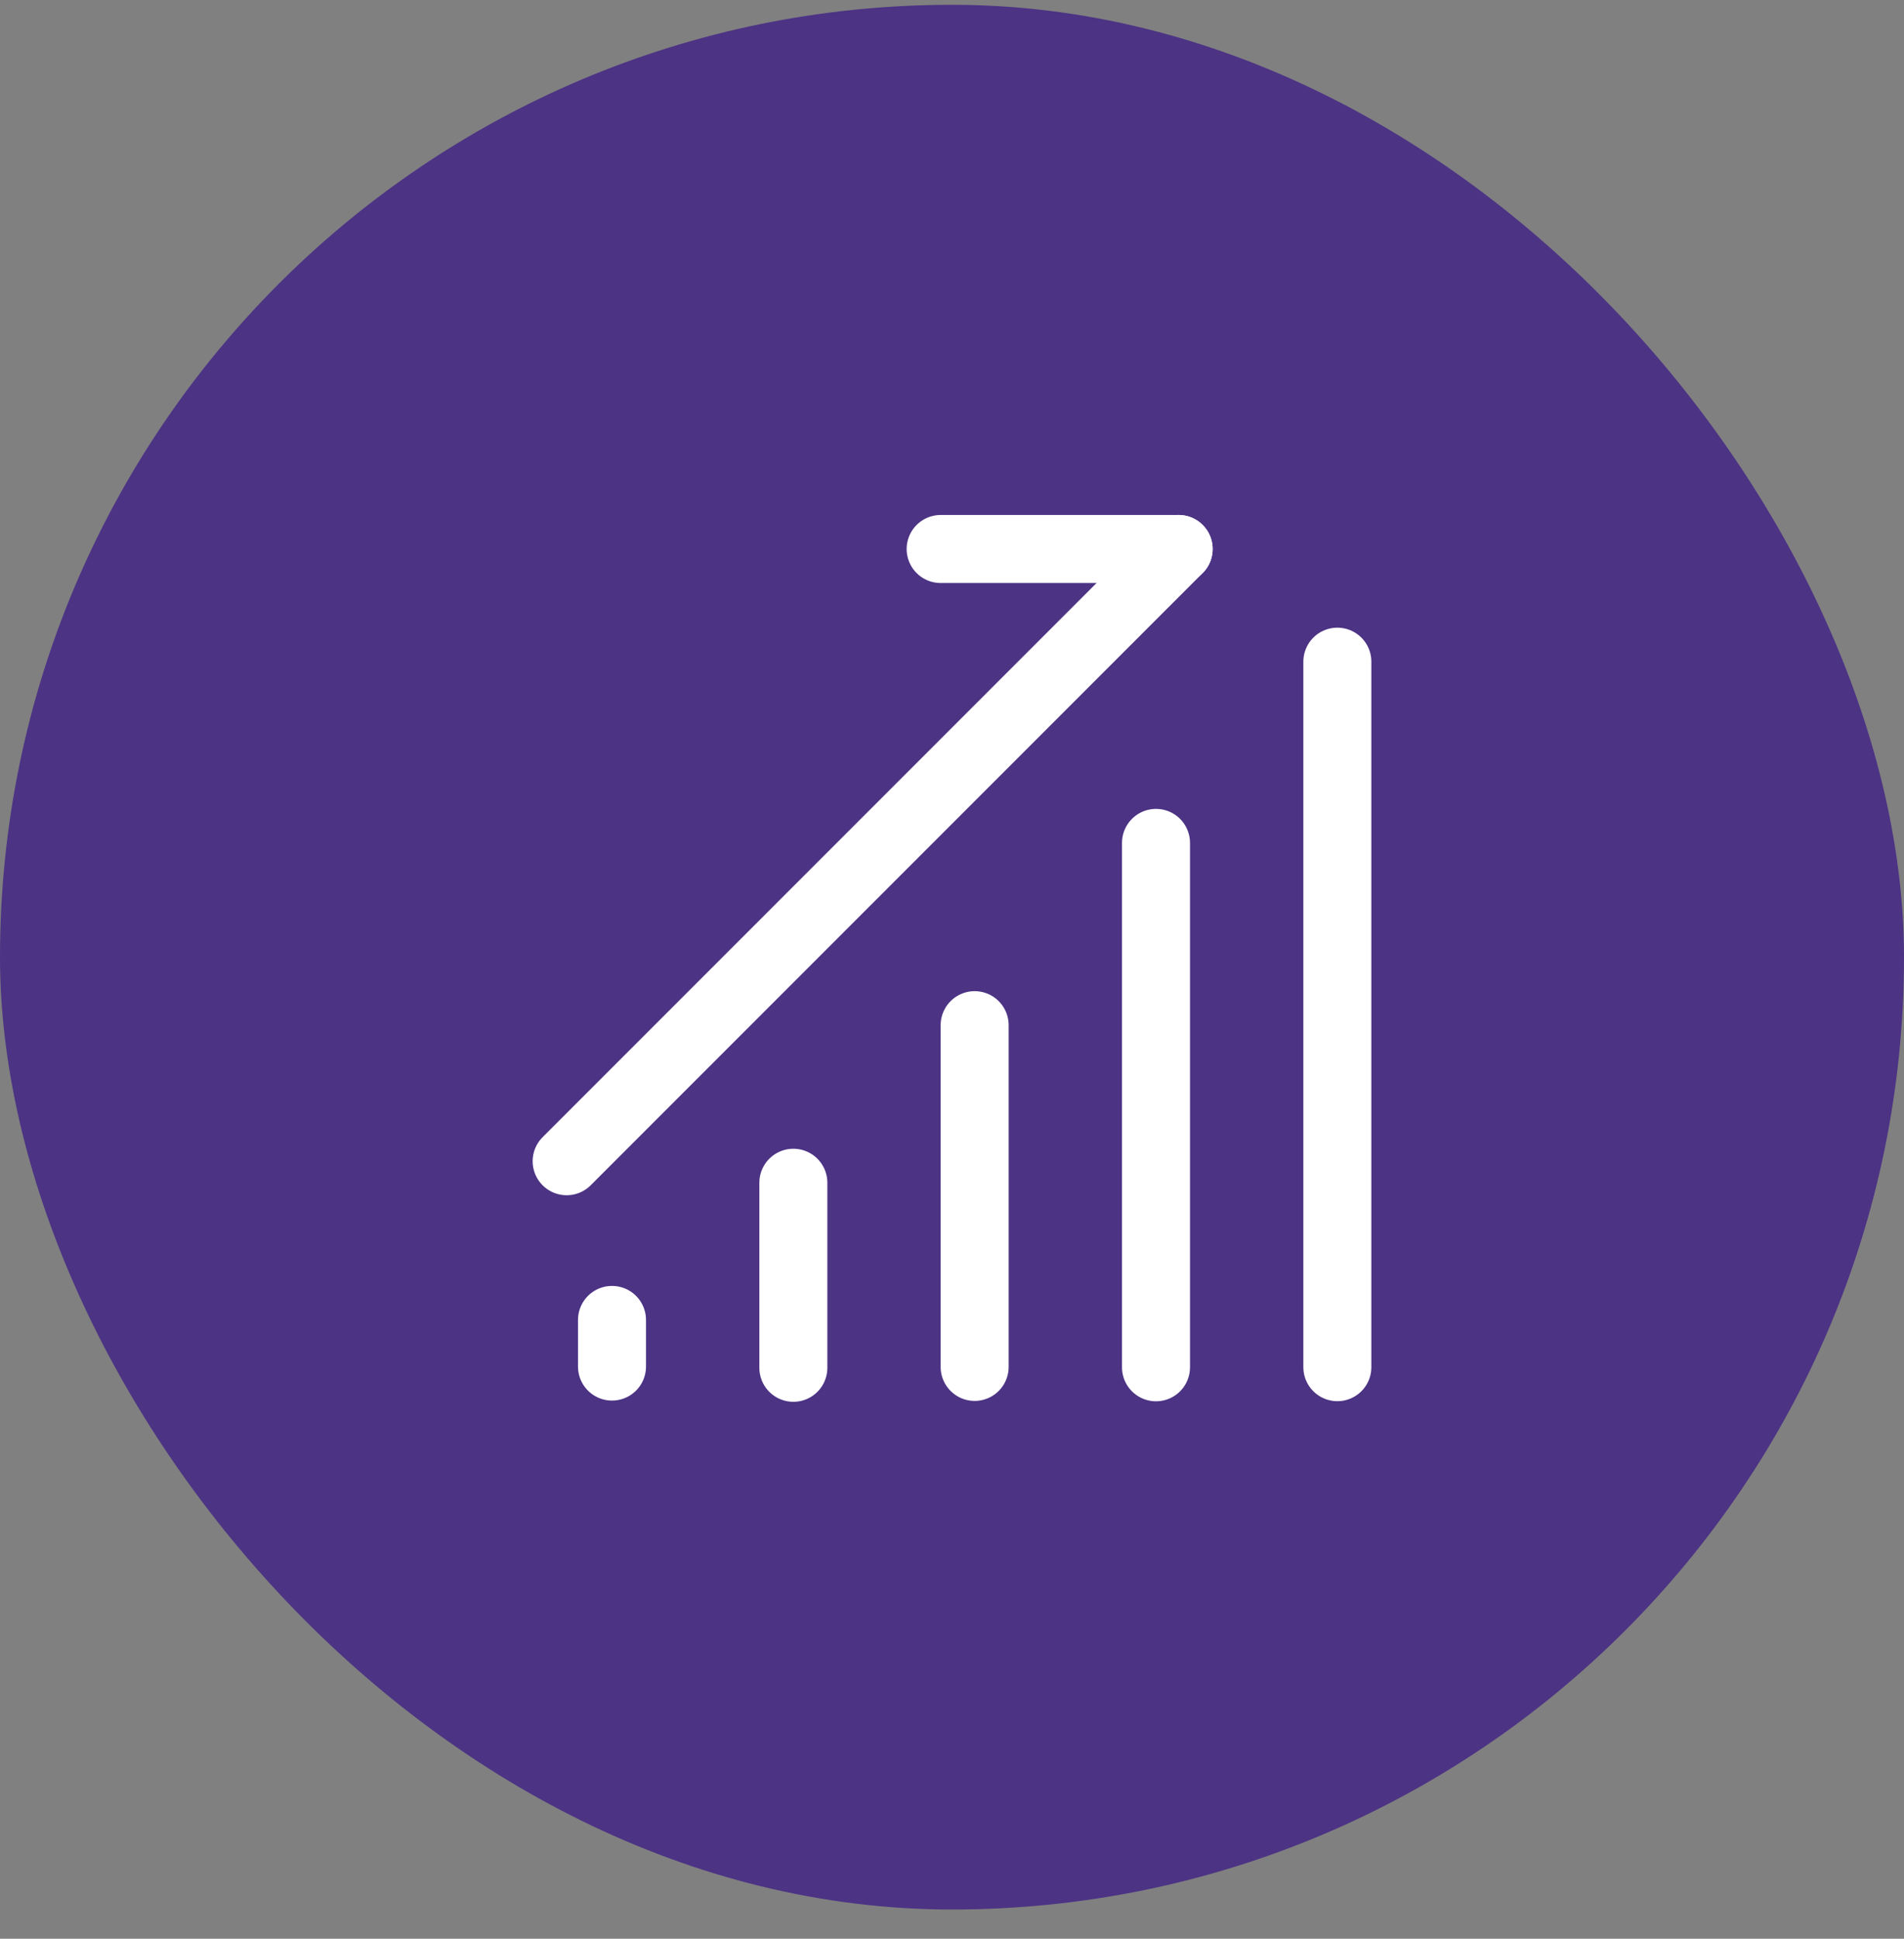
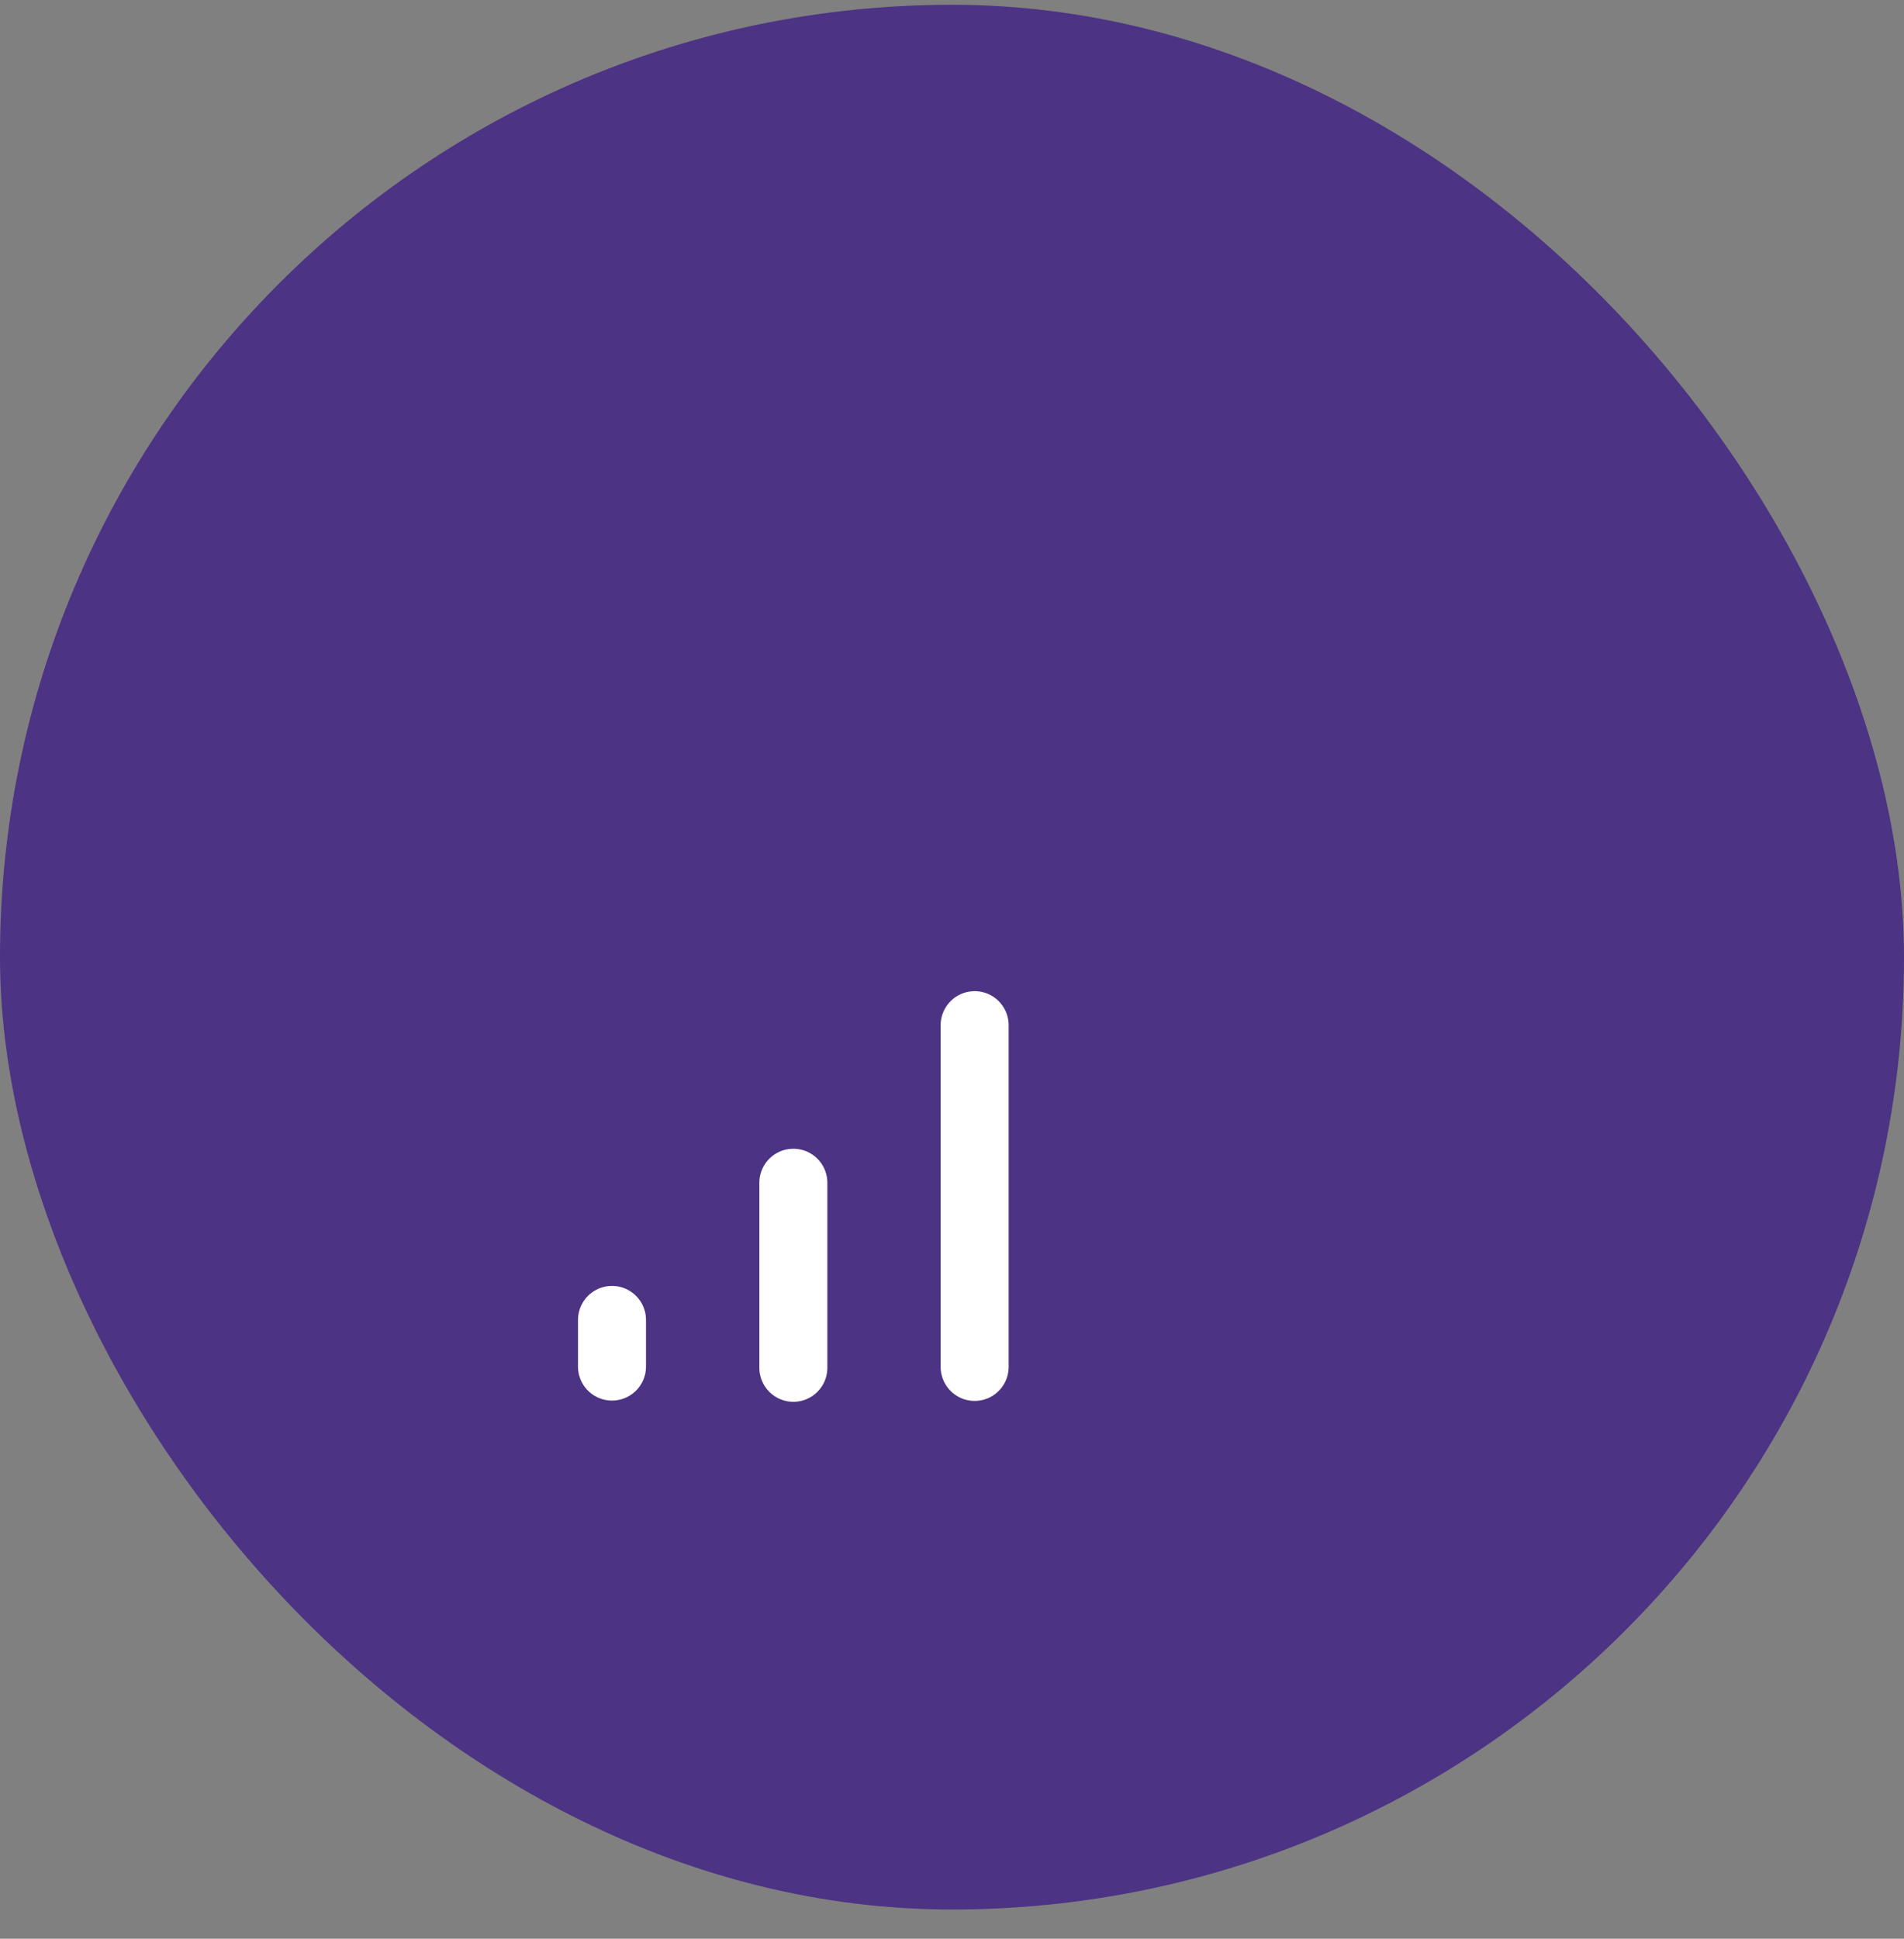
<svg xmlns="http://www.w3.org/2000/svg" width="56" height="57" viewBox="0 0 56 57" fill="none">
  <rect x="0" y="0" width="56" height="57" fill="#808080" stroke="none" />
  <rect y="0.141" width="56" height="56" rx="28" fill="#4C3384" />
  <g clip-path="url(#clip0_2207_16300)">
    <path d="M23.334 34.774V40.214" stroke="white" stroke-width="2" stroke-linecap="round" />
    <path d="M18 38.807V40.178" stroke="white" stroke-width="2" stroke-linecap="round" />
    <path d="M28.666 30.141V40.188" stroke="white" stroke-width="2" stroke-linecap="round" />
-     <path d="M34 24.782V40.199" stroke="white" stroke-width="2" stroke-linecap="round" />
-     <path d="M39.334 19.454V40.196" stroke="white" stroke-width="2" stroke-linecap="round" />
-     <path d="M16.666 34.141L34.666 16.141" stroke="white" stroke-width="2" stroke-linecap="round" />
-     <path d="M27.666 16.141H34.666" stroke="white" stroke-width="2" stroke-linecap="round" />
  </g>
  <defs>
    <clipPath id="clip0_2207_16300">
      <rect width="32" height="32" fill="white" transform="translate(12 12.141)" />
    </clipPath>
  </defs>
</svg>